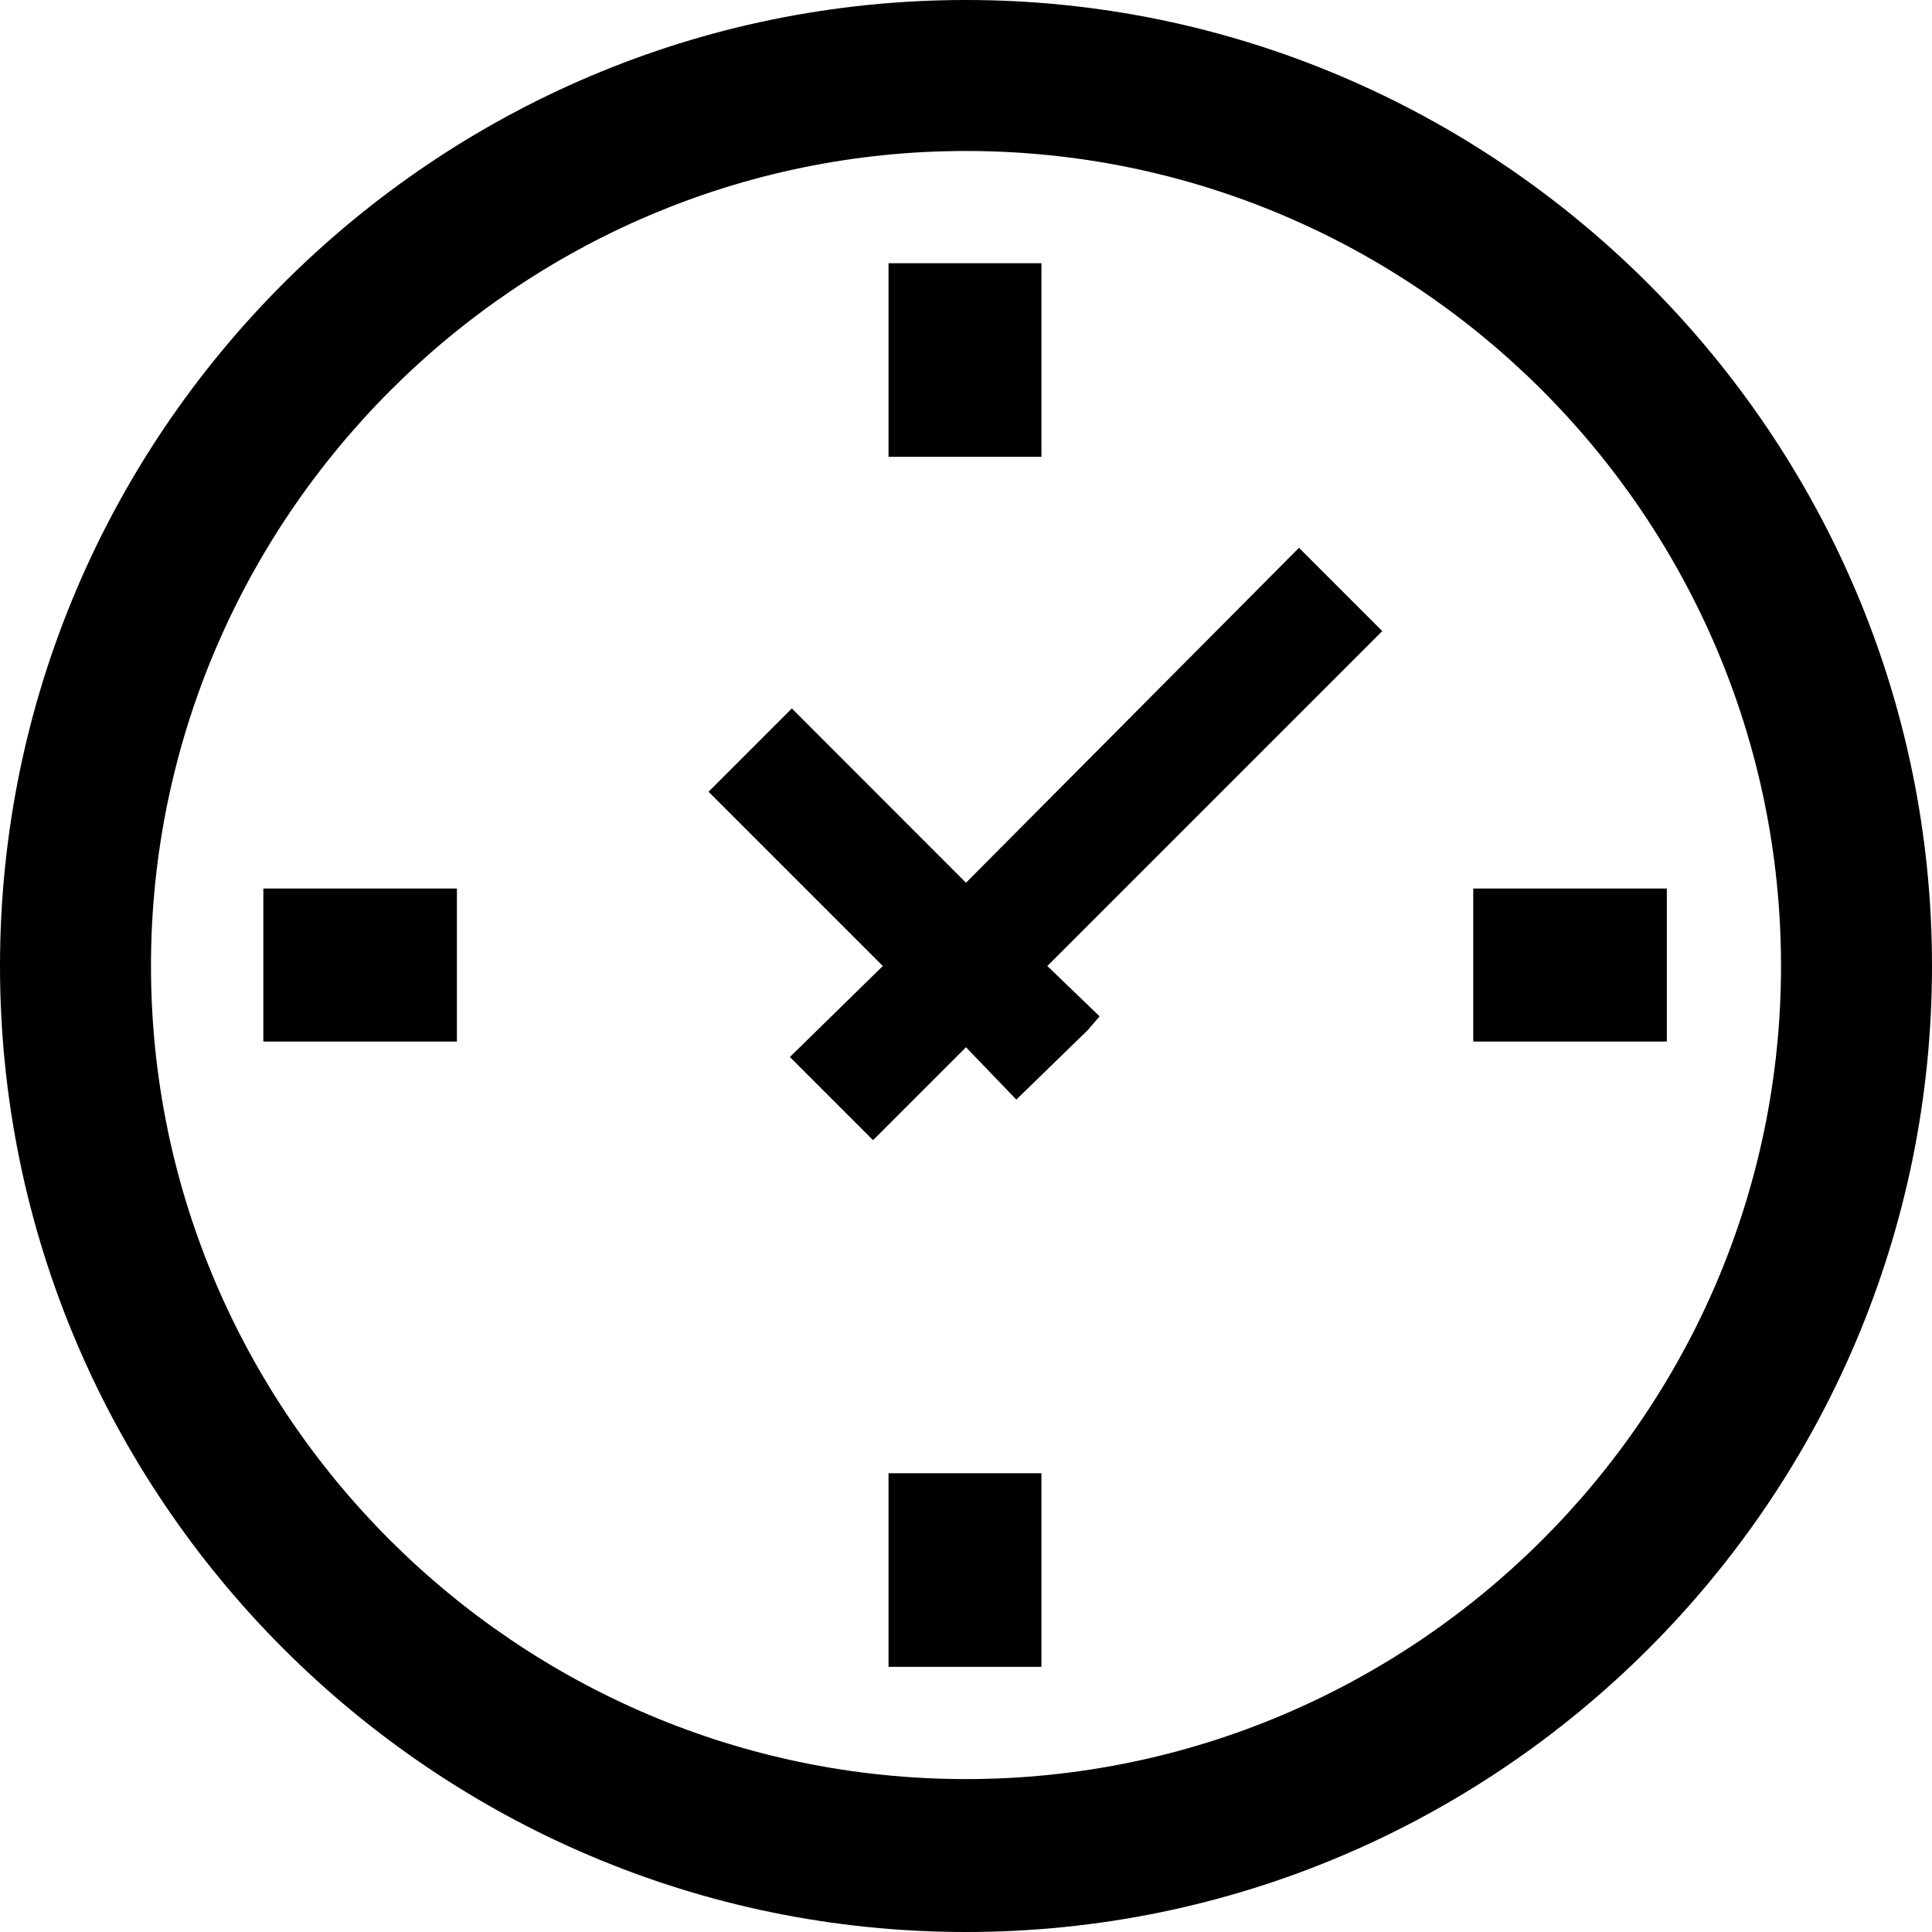
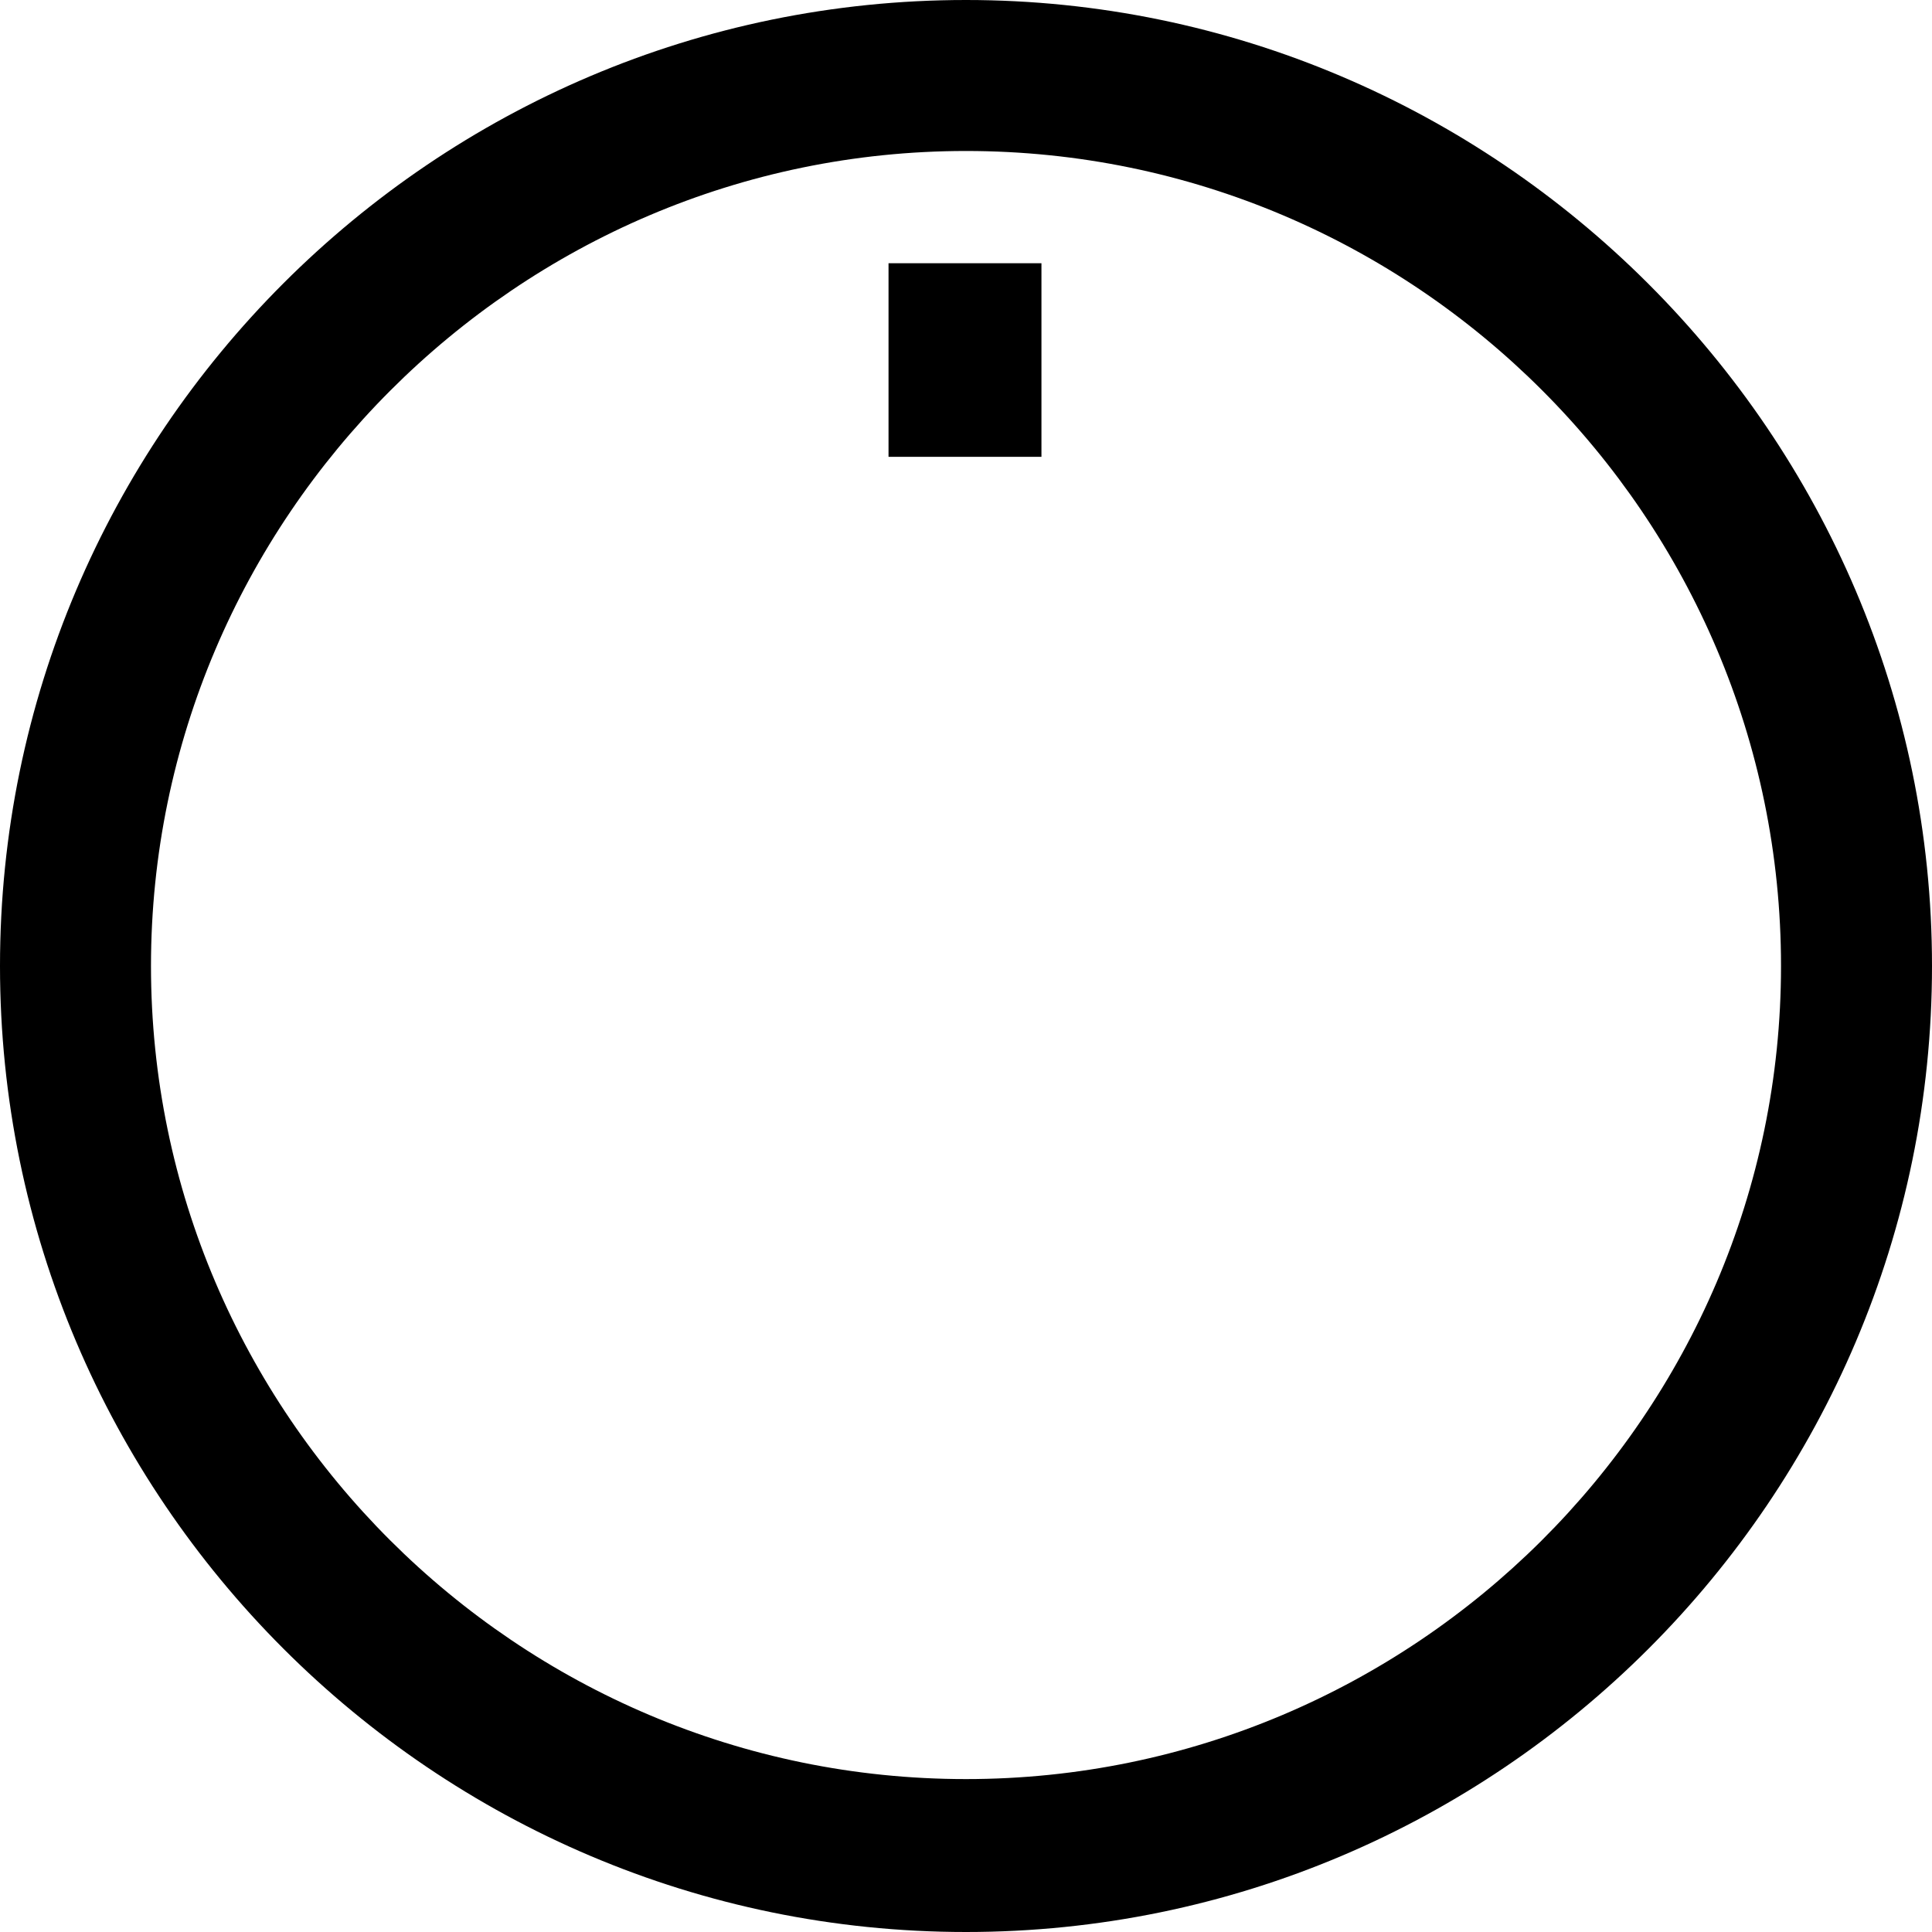
<svg xmlns="http://www.w3.org/2000/svg" width="20" height="20" viewBox="0 0 20 20" fill="none">
  <path d="M10 0C4.489 0 0 4.489 0 10C0 15.511 4.489 20 10 20C15.511 20 20 15.511 20 10C20 4.489 15.491 0 10 0ZM10 18.417C5.351 18.417 1.563 14.629 1.563 10C1.563 5.371 5.351 1.563 10 1.563C14.649 1.563 18.437 5.351 18.437 10C18.437 14.649 14.629 18.417 10 18.417Z" fill="black" />
-   <path d="M13.447 5.671L10 9.138L8.197 7.334L7.335 8.196L9.139 10L8.177 10.942L9.038 11.803L10 10.841L10.521 11.383L11.263 10.661L11.383 10.521L10.842 10L14.309 6.533L13.447 5.671Z" fill="black" />
  <path d="M10.401 4.729H10.781V4.349V3.106V2.725H10.401H9.579H9.198V3.106V4.349V4.729H9.579H10.401Z" fill="black" />
-   <path d="M16.874 9.198H15.631H15.251V9.579V10.401V10.782H15.631H16.874H17.255V10.401V9.579V9.198H16.874Z" fill="black" />
-   <path d="M9.579 15.251H9.198V15.631V16.874V17.255H9.579H10.401H10.781V16.874V15.631V15.251H10.401H9.579Z" fill="black" />
-   <path d="M3.106 9.198H2.726V9.579V10.401V10.782H3.106H4.349H4.73V10.401V9.579V9.198H4.349H3.106Z" fill="black" />
</svg>